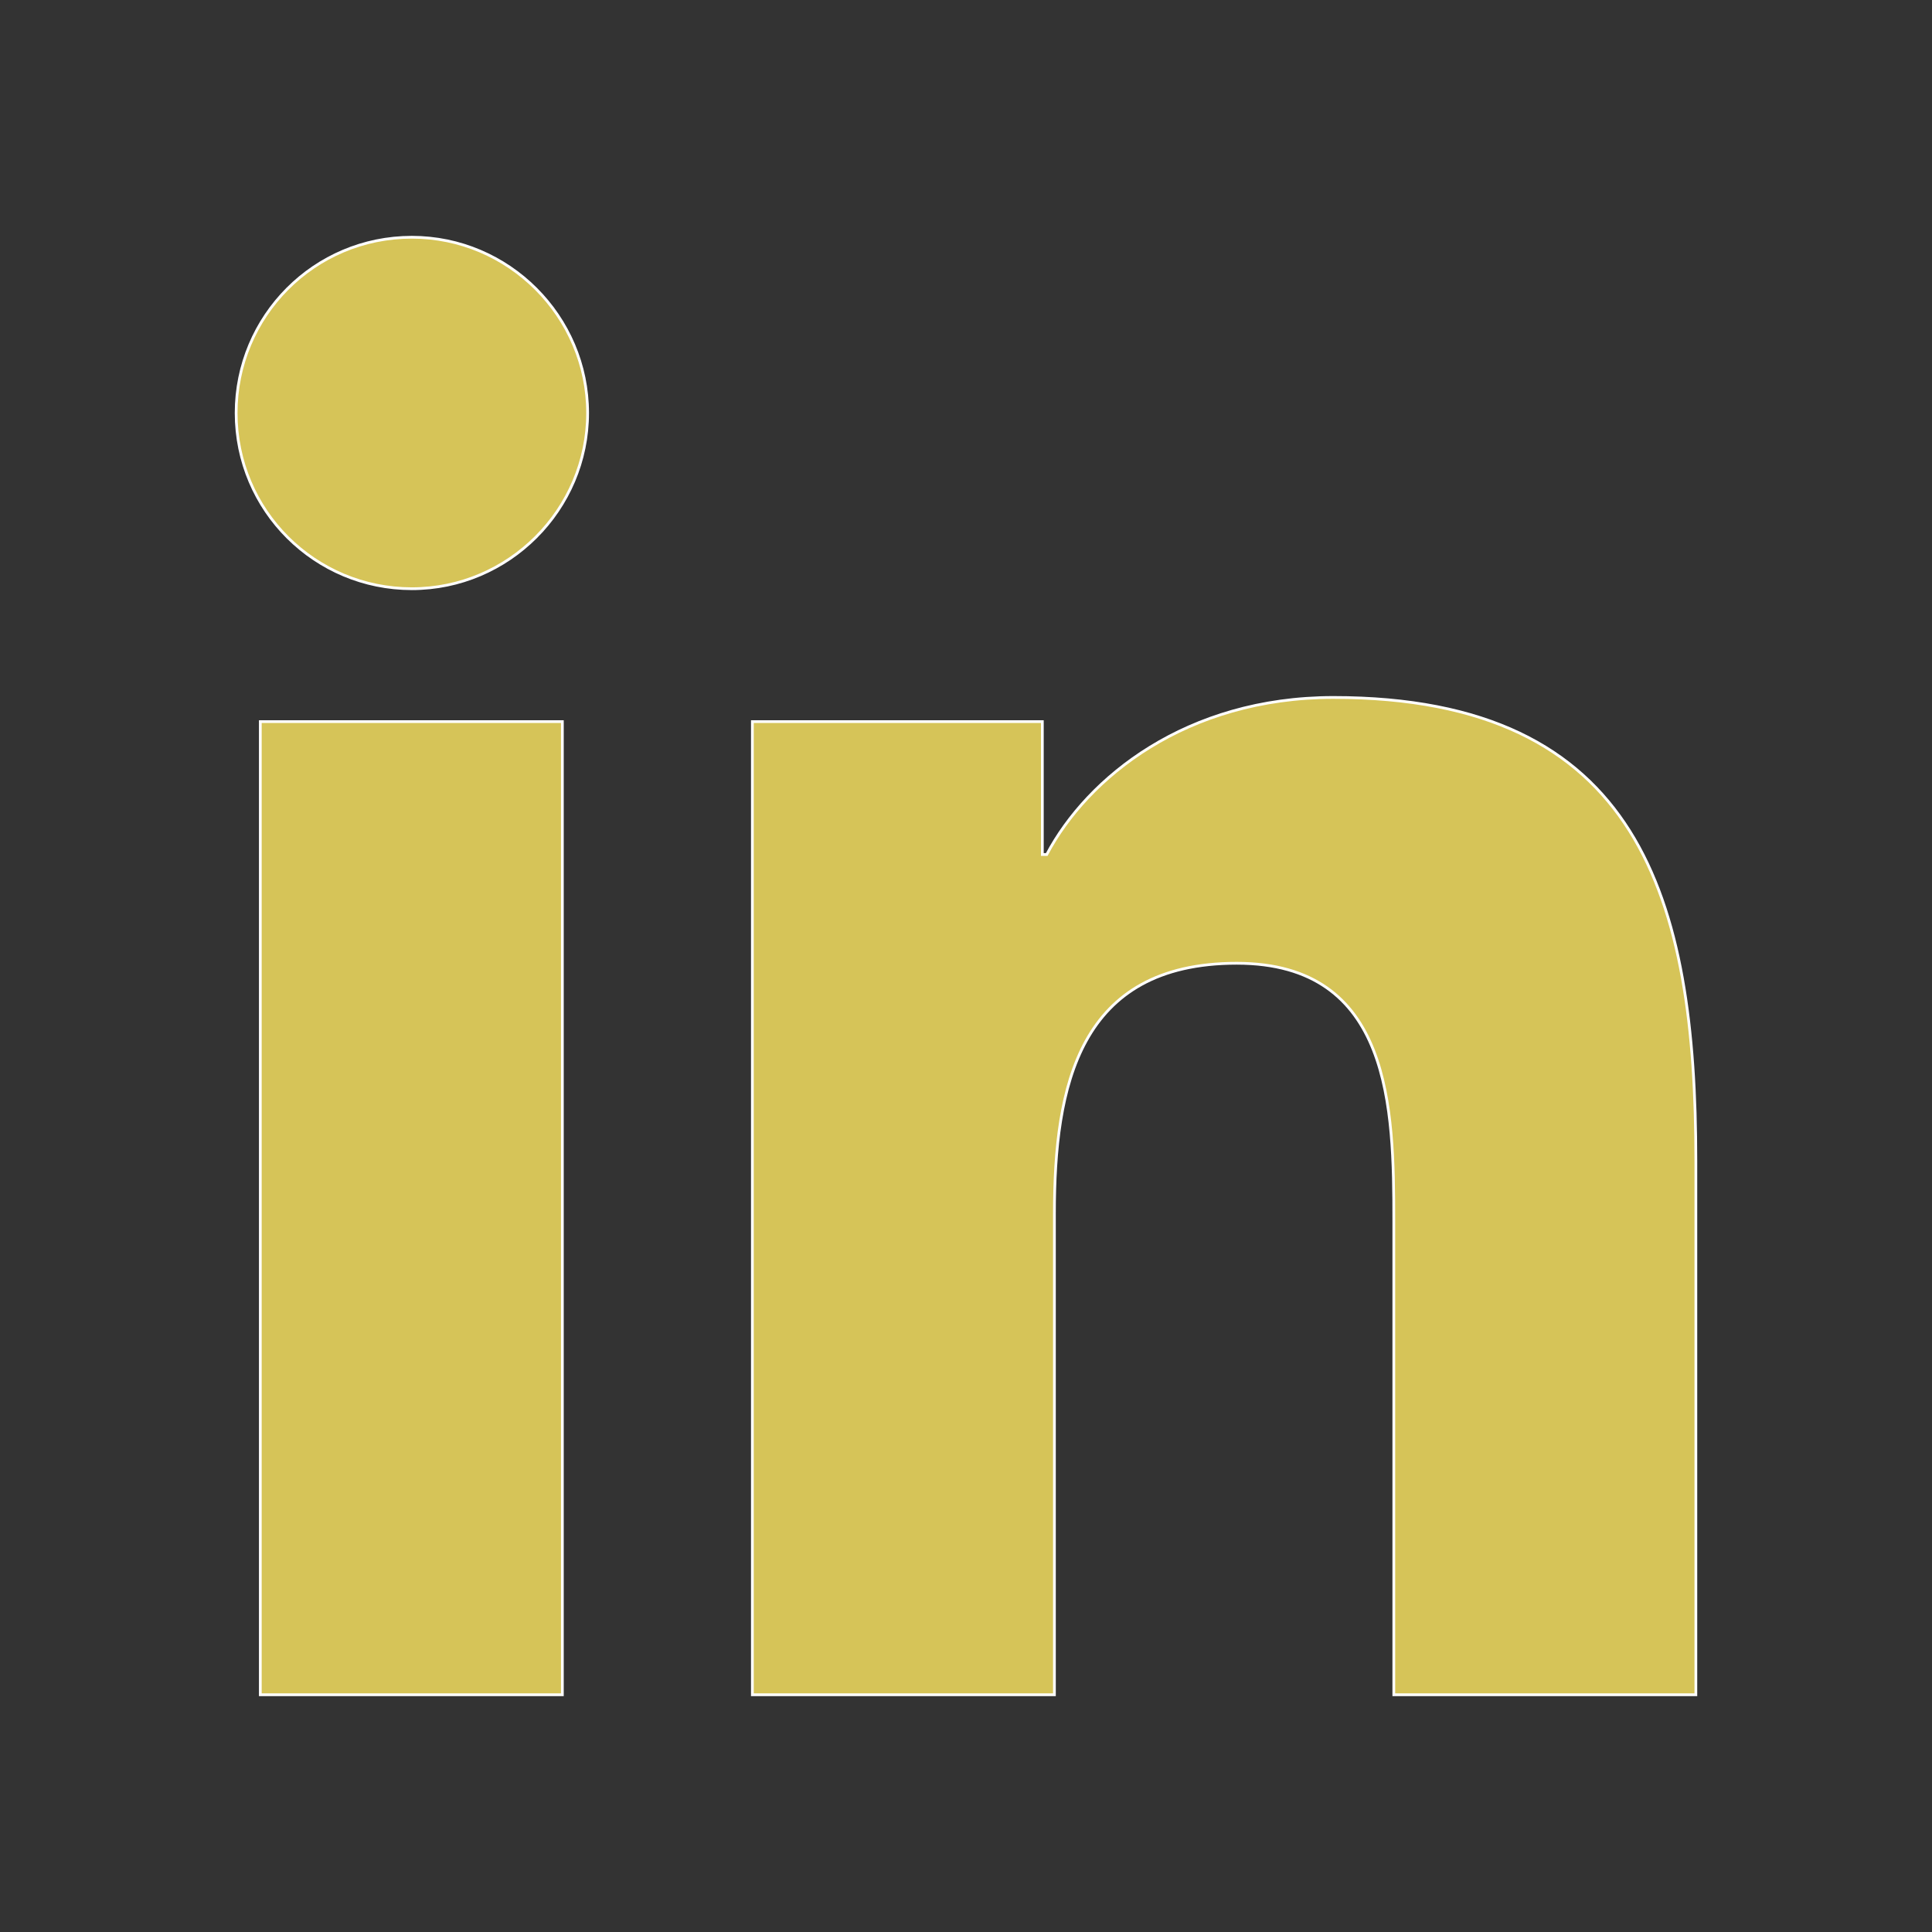
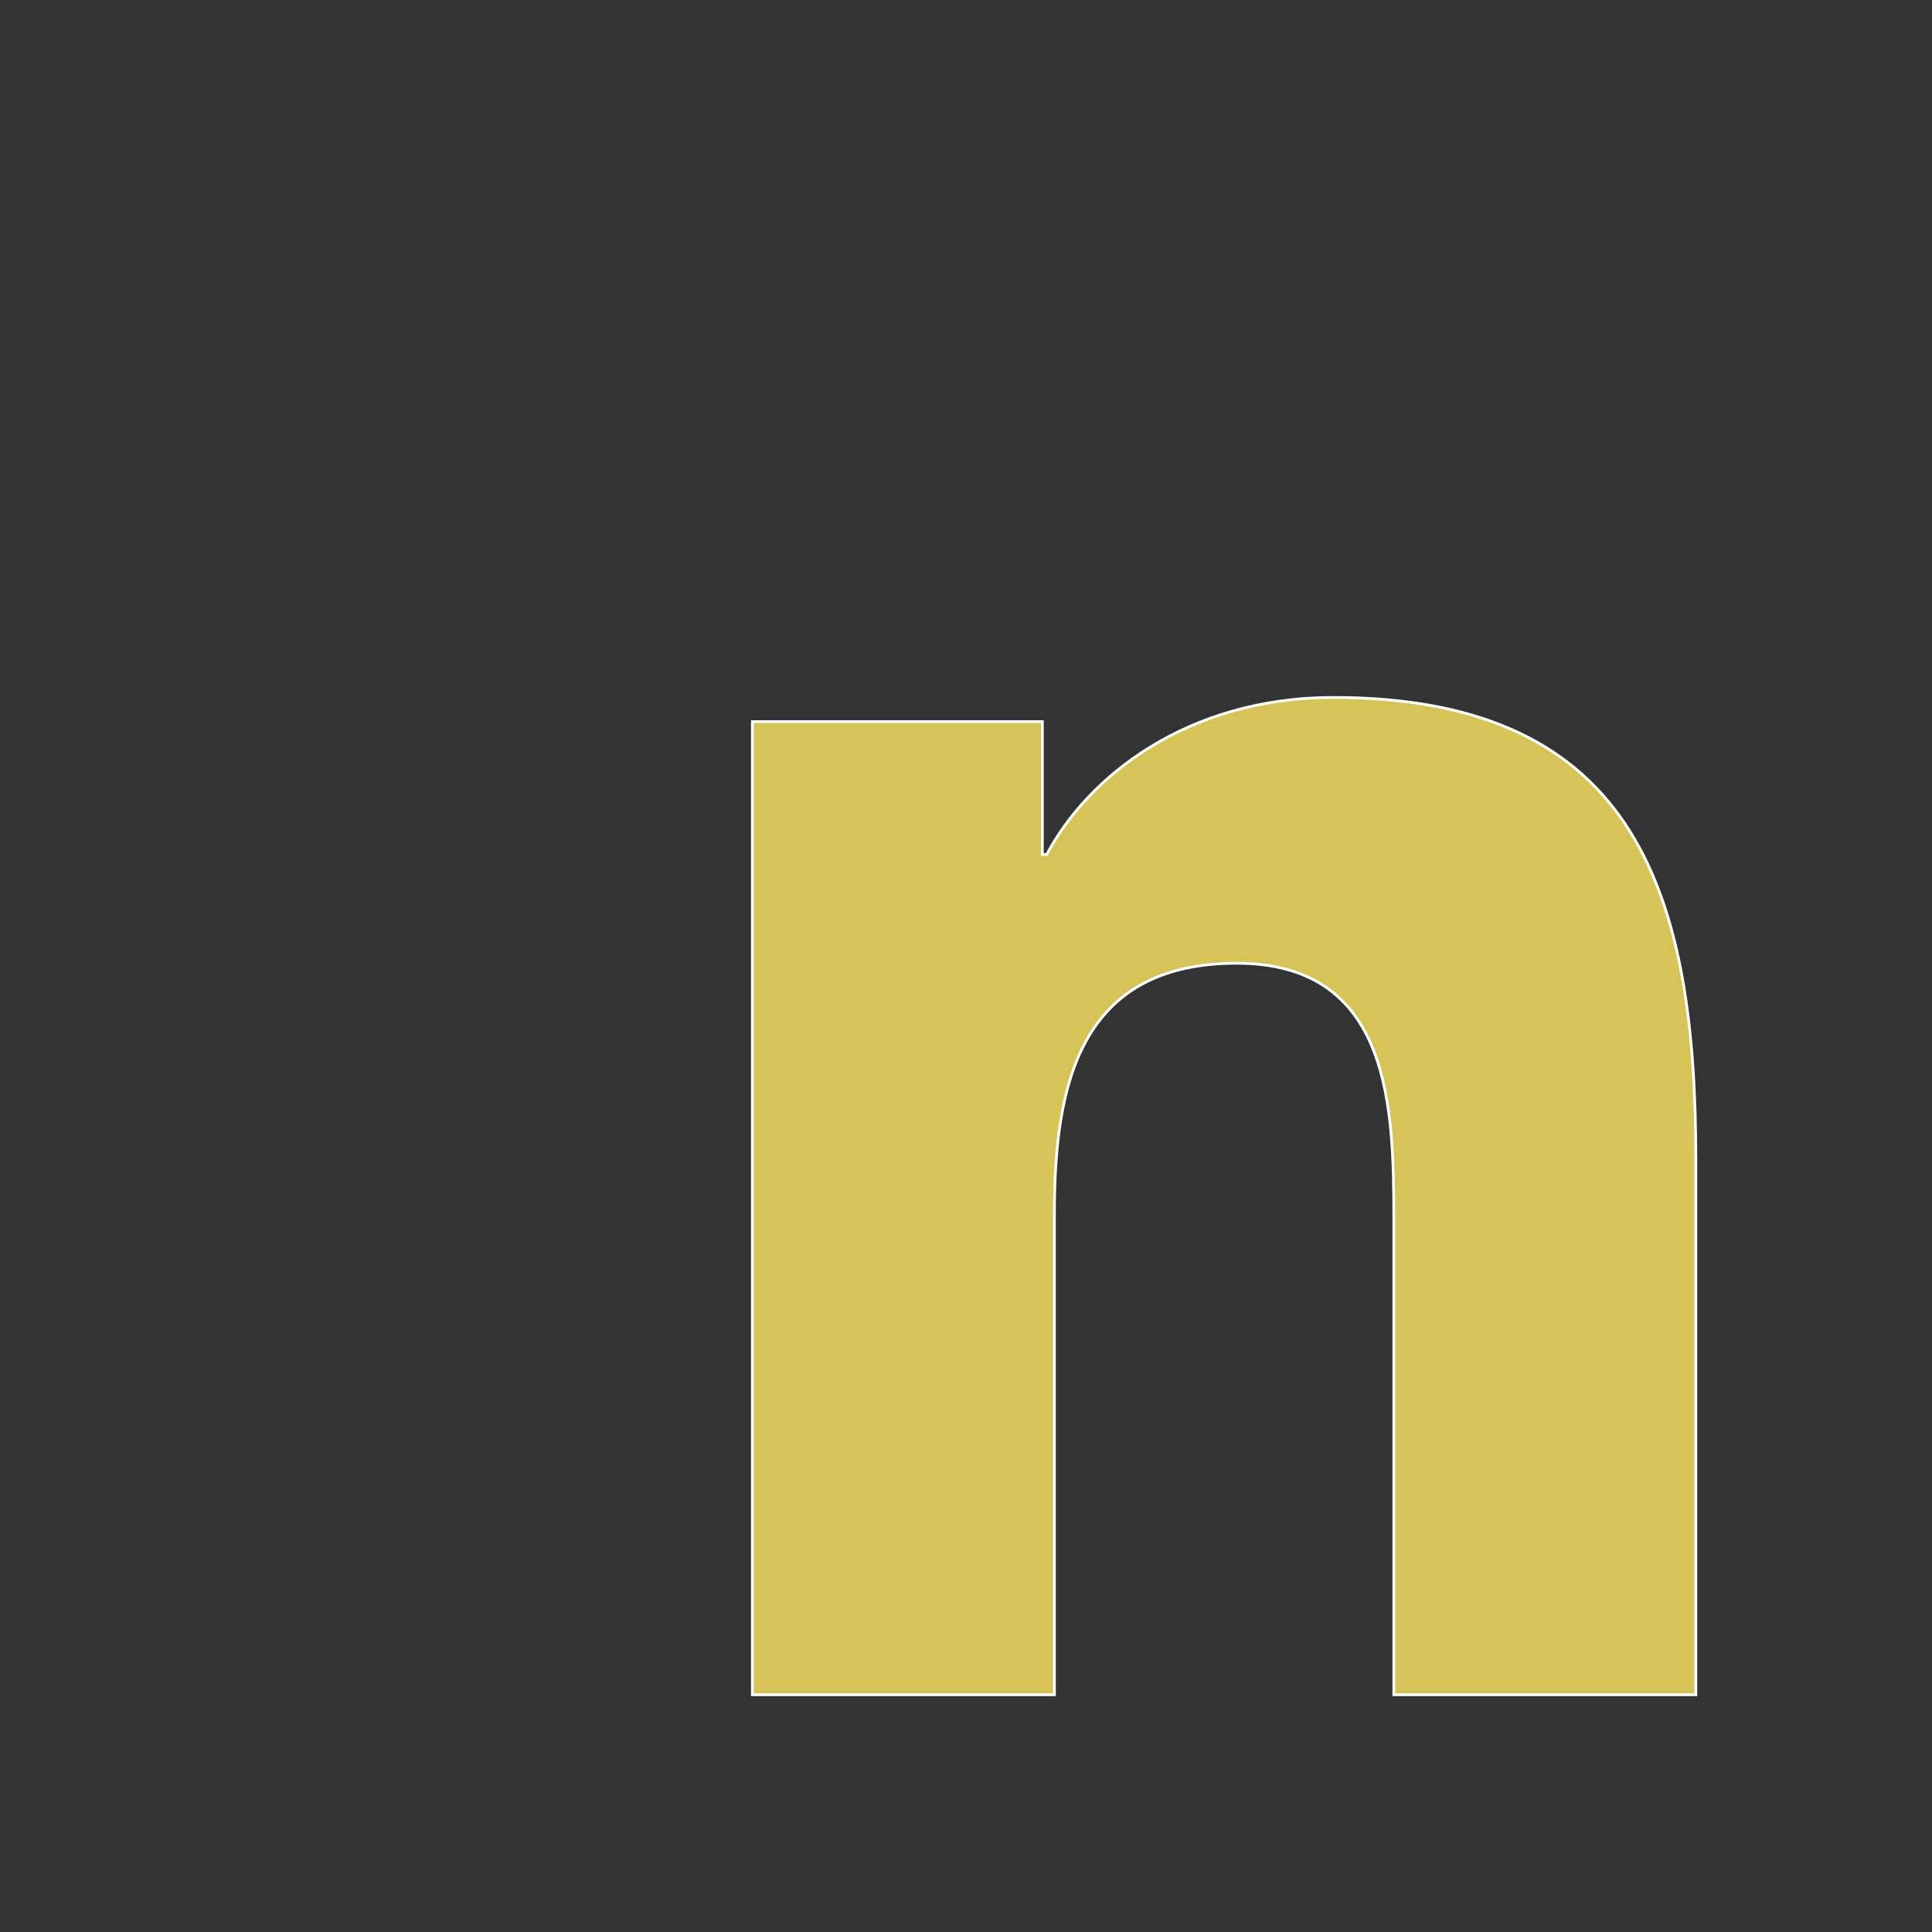
<svg xmlns="http://www.w3.org/2000/svg" version="1.1" id="Layer_1" x="0px" y="0px" viewBox="0 0 175.9 175.9" style="enable-background:new 0 0 175.9 175.9;" xml:space="preserve">
  <rect x="0" y="0" width="175.9" height="175.9" fill="#333333" stroke="none" />
  <style type="text/css">
	.st0{fill:#D6C458;stroke:#FFFFFF;stroke-width:0.25;stroke-miterlimit:10;}
</style>
  <g>
-     <path class="st0" d="M23.7,65.7h27.5v88.6H23.7V65.7z M37.5,21.6c8.8,0,16,7.2,16,16s-7.2,16-16,16s-16-7.1-16-16   C21.5,28.8,28.6,21.6,37.5,21.6" />
    <path class="st0" d="M68.5,65.7h26.4v12.1h0.4c3.7-7,12.7-14.3,26.1-14.3c27.9,0,33,18.3,33,42.2v48.6h-27.5v-43.1   c0-10.3-0.2-23.5-14.3-23.5C98.2,87.7,96,98.9,96,110.5v43.8H68.5V65.7z" />
  </g>
</svg>